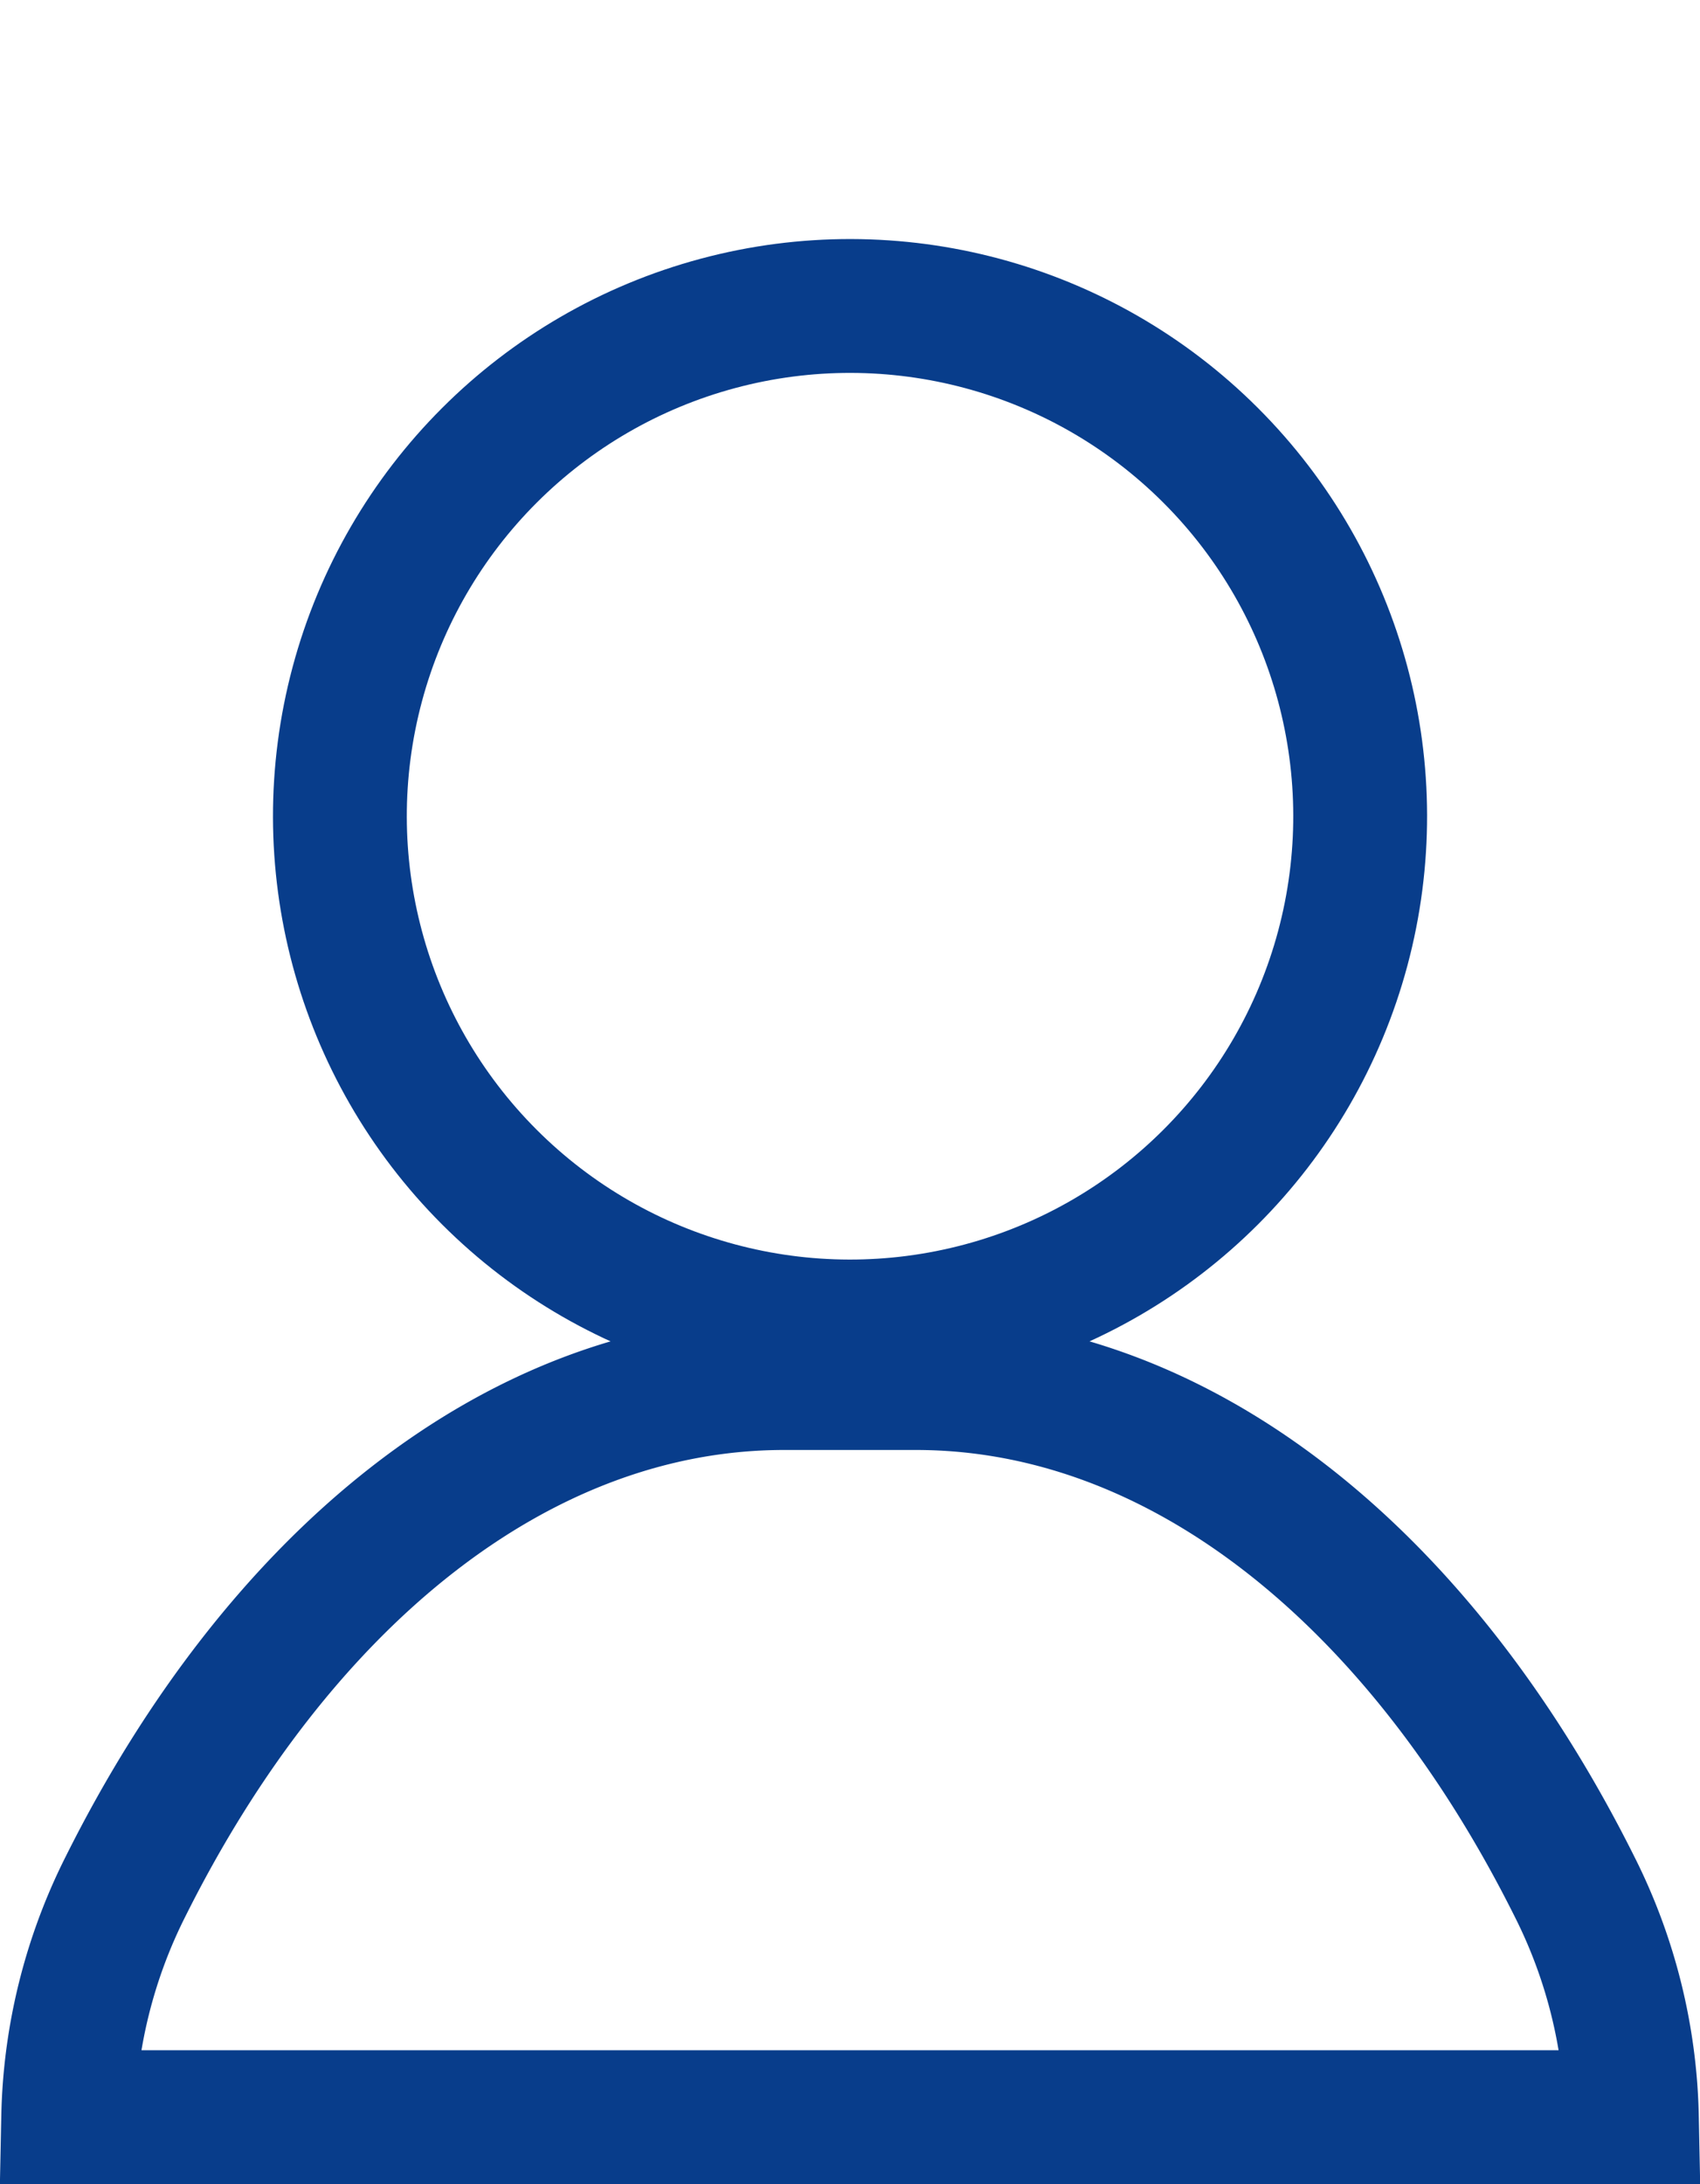
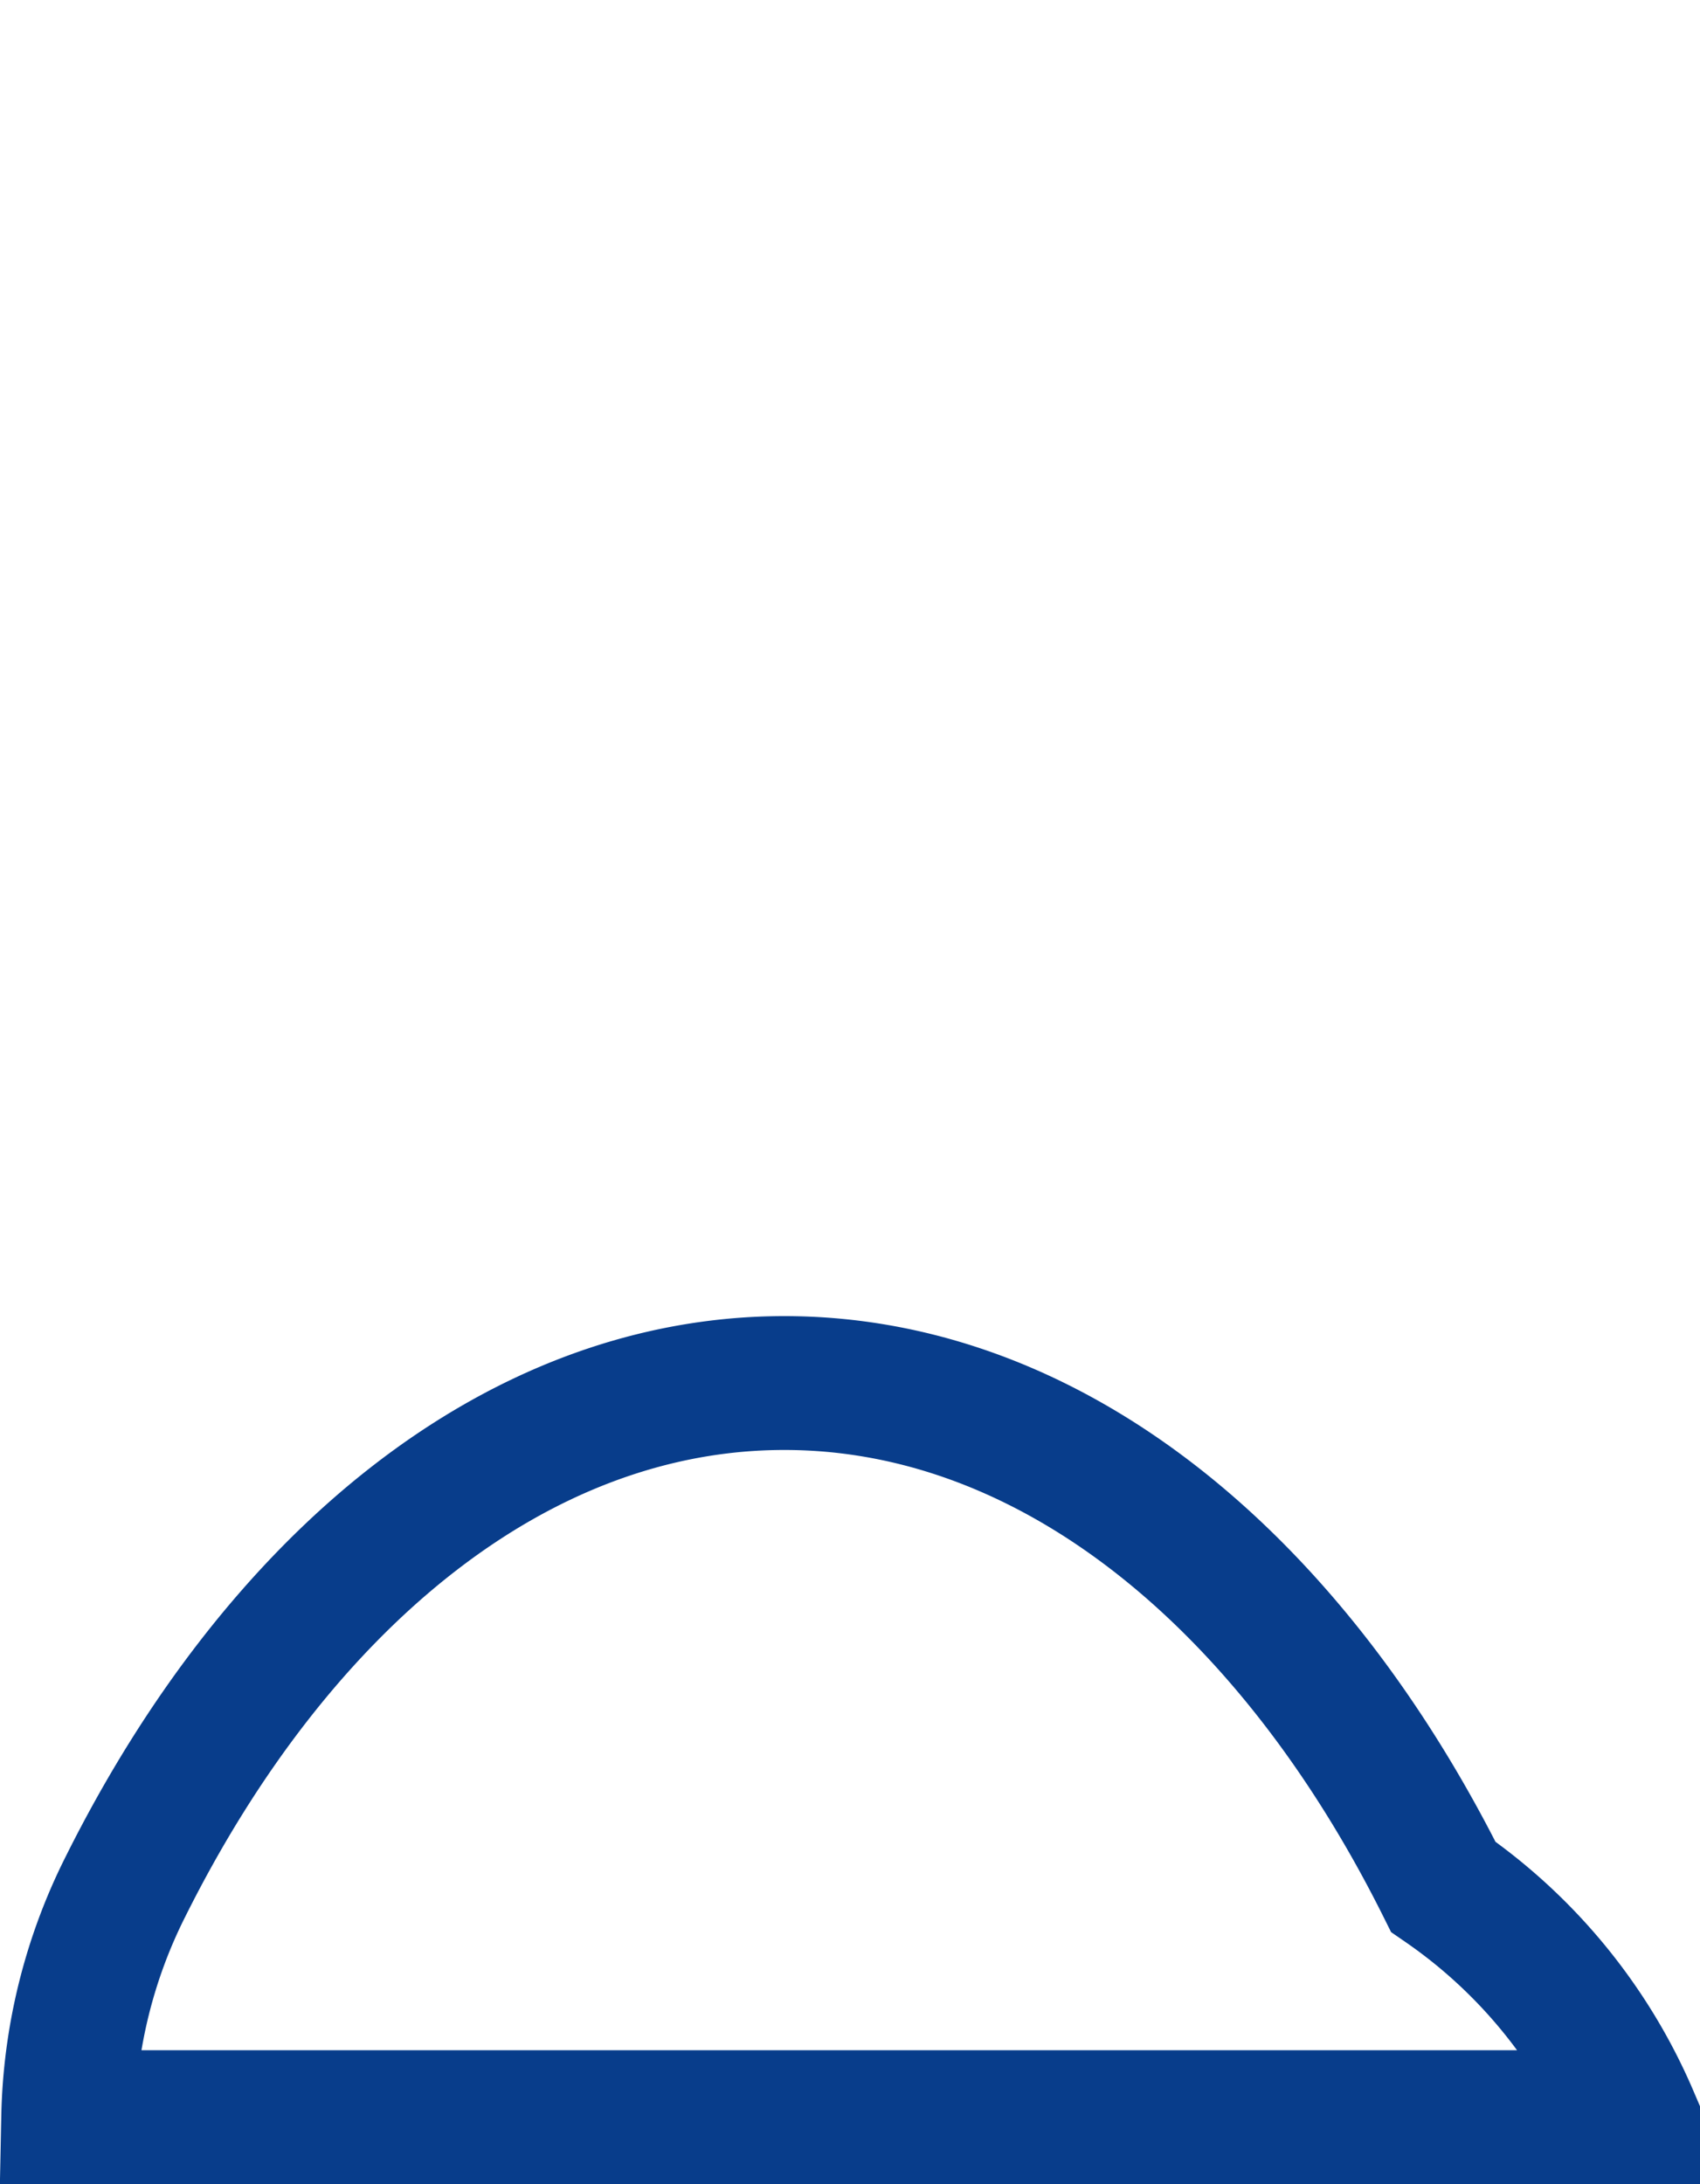
<svg xmlns="http://www.w3.org/2000/svg" width="25.407" height="32.633" viewBox="0 0 25.407 32.633">
  <g id="Group_18" data-name="Group 18" transform="translate(1.019 1.414)">
-     <circle id="Ellipse_1" data-name="Ellipse 1" cx="7.624" cy="7.624" r="7.624" transform="translate(0.903 10.782) rotate(-45)" fill="none" stroke="#083d8b" stroke-miterlimit="10" stroke-width="2" />
-     <path id="Path_9" data-name="Path 9" d="M7613.786,5549.935h-23.37a8.013,8.013,0,0,1,.855-3.442c2.28-4.569,5.851-7.527,9.848-7.527h1.963c4,0,7.568,2.958,9.848,7.527A8.005,8.005,0,0,1,7613.786,5549.935Z" transform="translate(-7590.416 -5519.715)" fill="none" stroke="#083d8b" stroke-miterlimit="10" stroke-width="2" />
+     <path id="Path_9" data-name="Path 9" d="M7613.786,5549.935h-23.37a8.013,8.013,0,0,1,.855-3.442c2.28-4.569,5.851-7.527,9.848-7.527c4,0,7.568,2.958,9.848,7.527A8.005,8.005,0,0,1,7613.786,5549.935Z" transform="translate(-7590.416 -5519.715)" fill="none" stroke="#083d8b" stroke-miterlimit="10" stroke-width="2" />
  </g>
</svg>